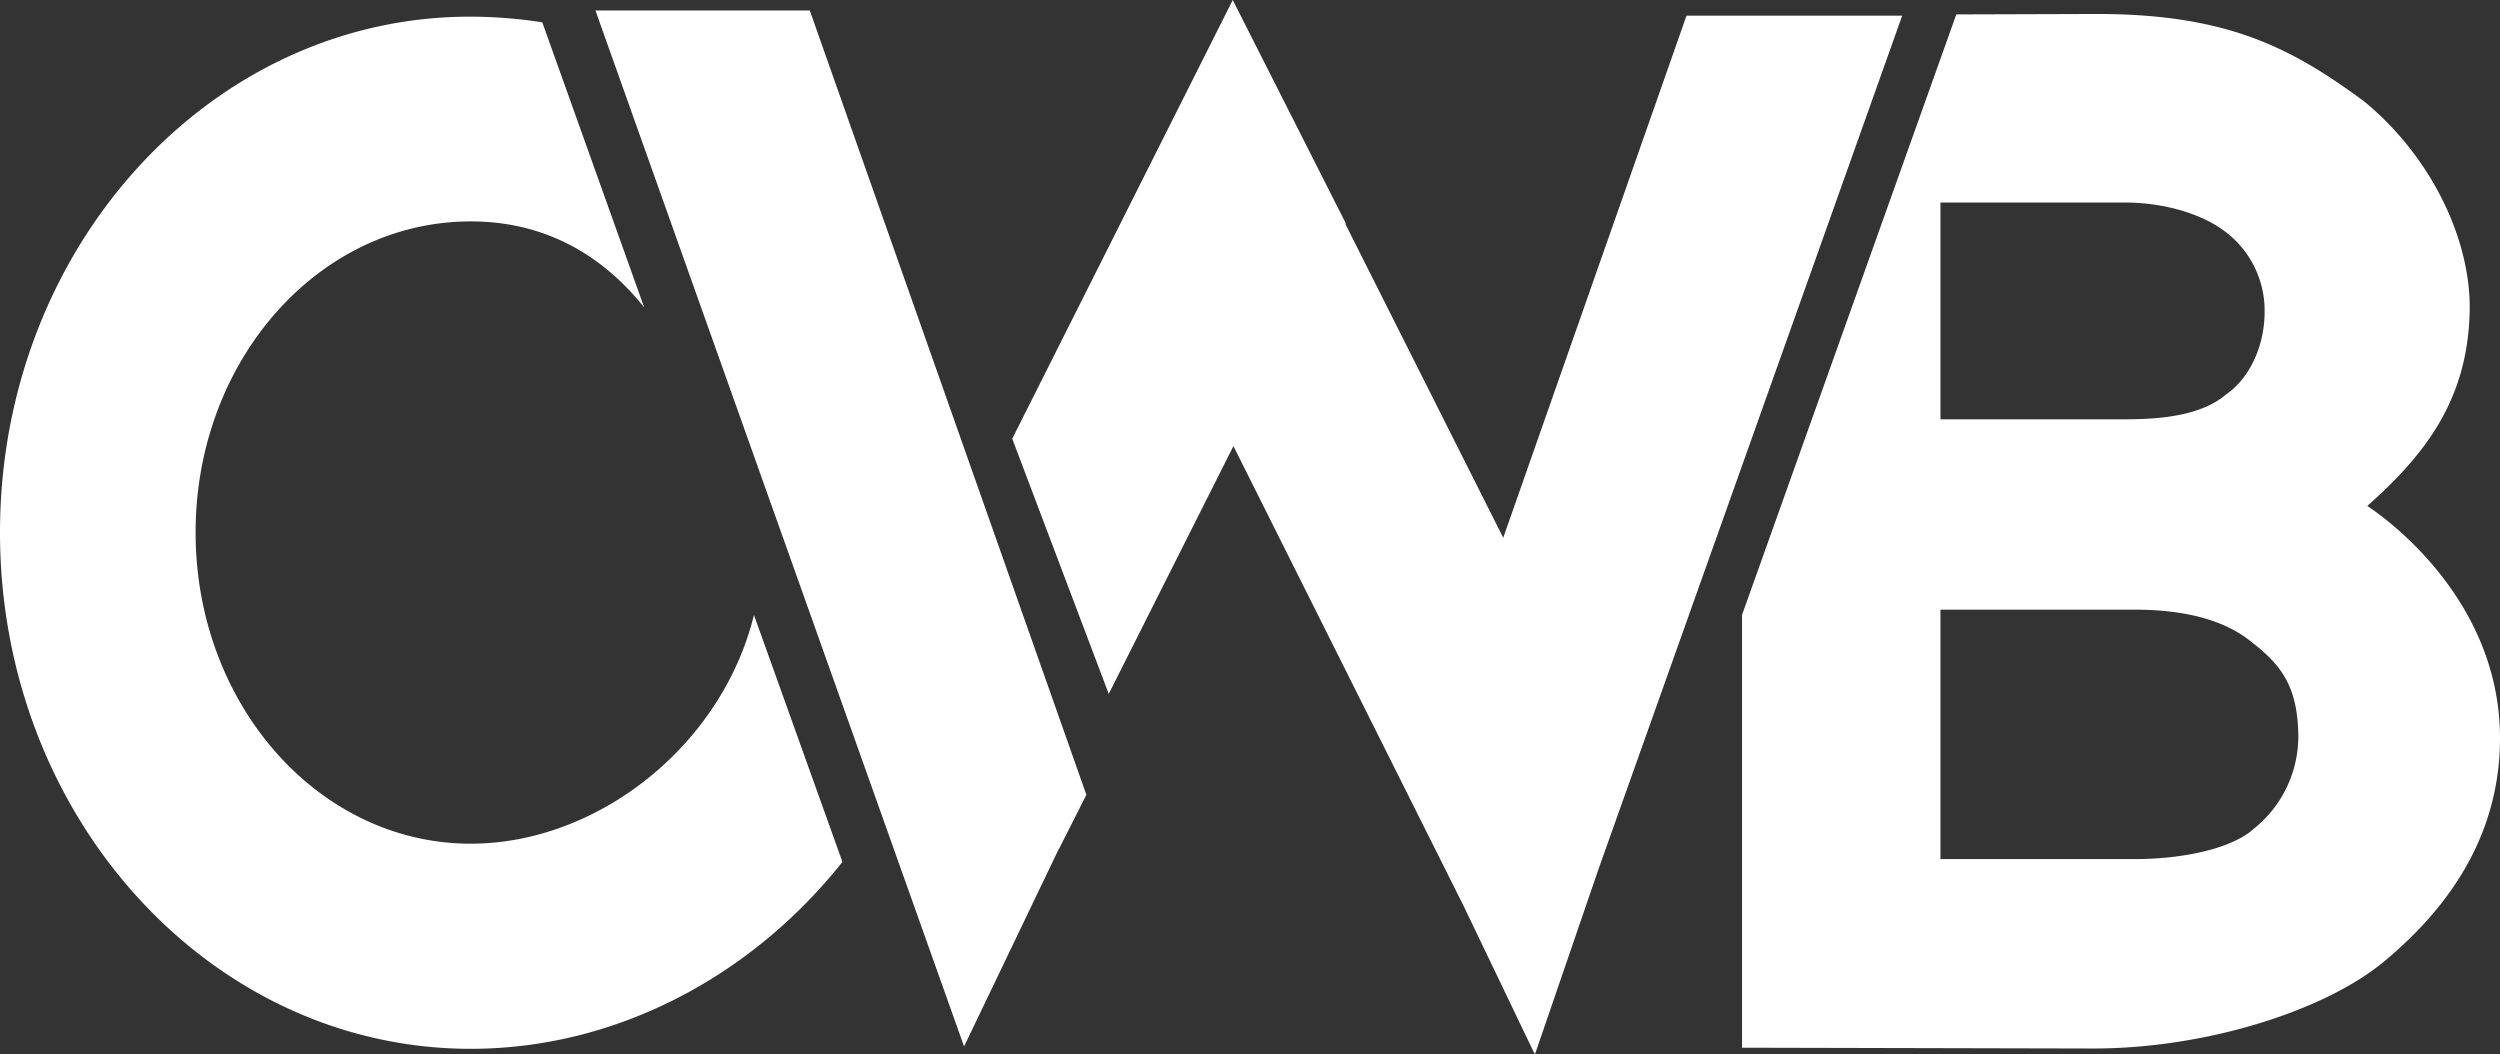
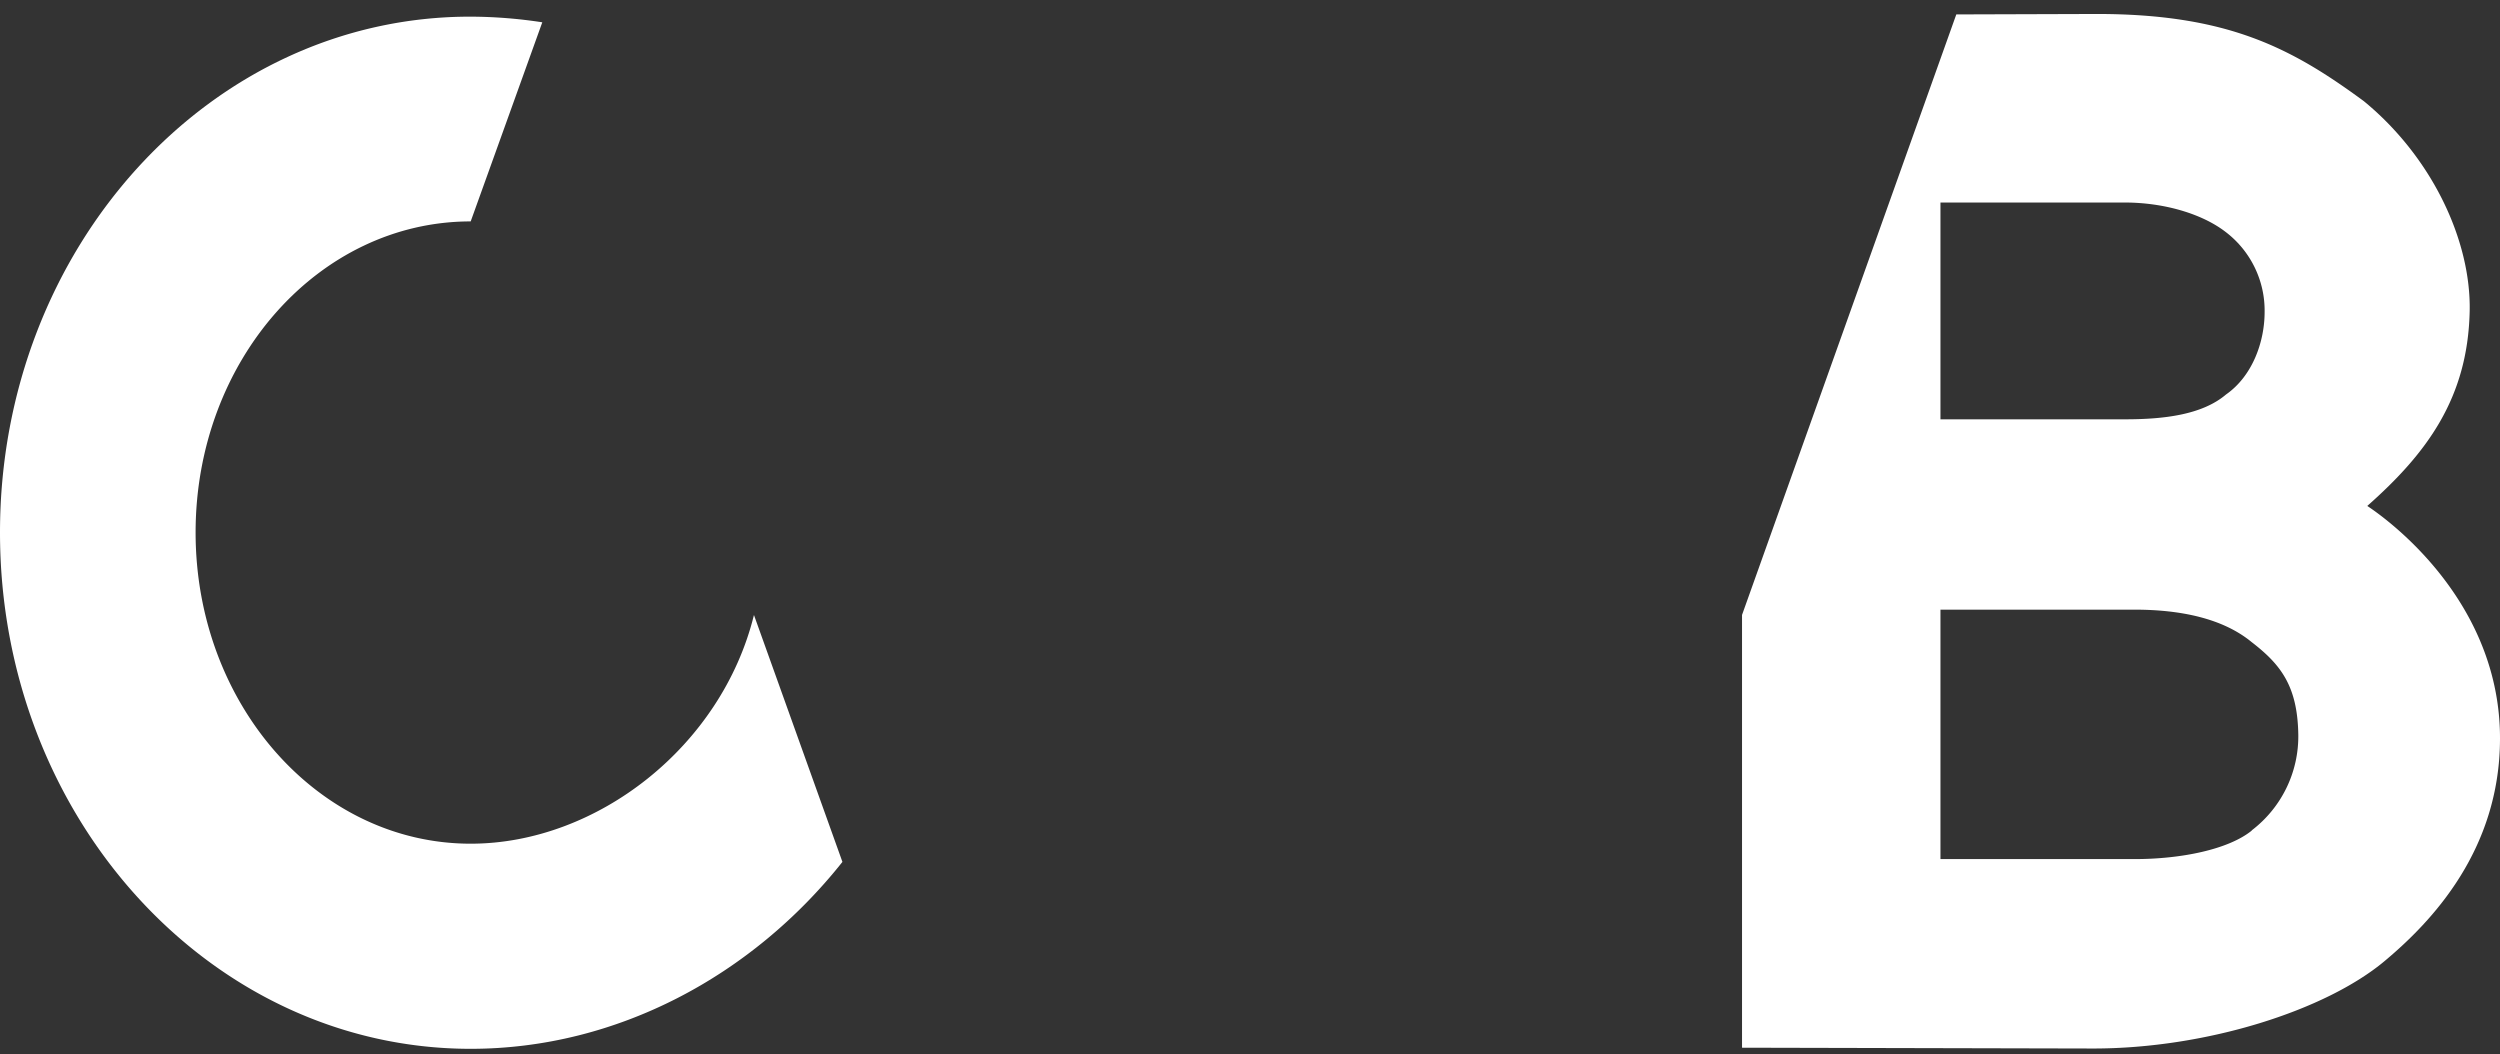
<svg xmlns="http://www.w3.org/2000/svg" viewBox="0 0 336.26 141.79">
  <rect x="0" y="0" width="336.26" height="141.79" fill="#333333" stroke="none" />
  <defs>
    <style>.cls-1{fill:#fff;}</style>
  </defs>
  <g id="Layer_2" data-name="Layer 2">
    <g id="Layer_2-2" data-name="Layer 2">
-       <path class="cls-1" d="M63.31,113.48c-20.46,0-37-18.73-37-41.86S42.85,29.78,63.31,29.78c9.88,0,17.63,4.42,23.34,11.58L72.94,3a64.57,64.57,0,0,0-9.63-.76C28.34,2.19,0,33.28,0,71.62s28.34,69.45,63.31,69.45c19.61,0,37.82-9.79,50-25.14L101.41,82.72C97.06,100.38,80.32,113.48,63.31,113.48Z" />
-       <polygon class="cls-1" points="226.84 2.11 202.19 72.33 180.96 30.13 181.01 30.03 165.81 0 136.15 59.01 149.13 93.33 165.9 60 196.87 121.87 206.27 141.46 206.44 141.79 206.62 141.34 215.04 116.8 255.85 2.11 226.84 2.11" />
+       <path class="cls-1" d="M63.31,113.48c-20.46,0-37-18.73-37-41.86S42.85,29.78,63.31,29.78L72.94,3a64.57,64.57,0,0,0-9.63-.76C28.34,2.19,0,33.28,0,71.62s28.34,69.45,63.31,69.45c19.61,0,37.82-9.79,50-25.14L101.41,82.72C97.06,100.38,80.32,113.48,63.31,113.48Z" />
      <path class="cls-1" d="M318.41,68.05c8.08-7.14,13.5-14.55,13.77-26.12.23-9.54-5.07-20.81-14.23-28.32-9.7-7.14-18.31-11.73-35.9-11.73l-18.92.06L234.31,82.71v58.21l47.26.11c15.23,0,31.22-5.13,39.13-11.73,6.43-5.37,15.56-15,15.56-30C336.26,79.34,318.73,68.3,318.41,68.05ZM261,27.24H285.8c5.19,0,10.38,1.48,13.61,4a13.29,13.29,0,0,1,5.19,10.72c0,4-1.62,8.61-5.19,11.1-3.23,2.75-8.42,3.34-13.6,3.34H261Zm41.89,84.46c-3.17,2.58-9.59,3.85-15.75,3.85H261V82H287.1c6.16,0,11.86,1.16,15.75,4.36,3.89,3,6.17,5.87,6.28,12.42A15.9,15.9,0,0,1,302.85,111.7Z" />
-       <polygon class="cls-1" points="108.92 1.41 80.09 1.41 129.67 140.75 142.4 114.21 142.41 114.24 146.12 106.9 108.92 1.41" />
    </g>
  </g>
</svg>